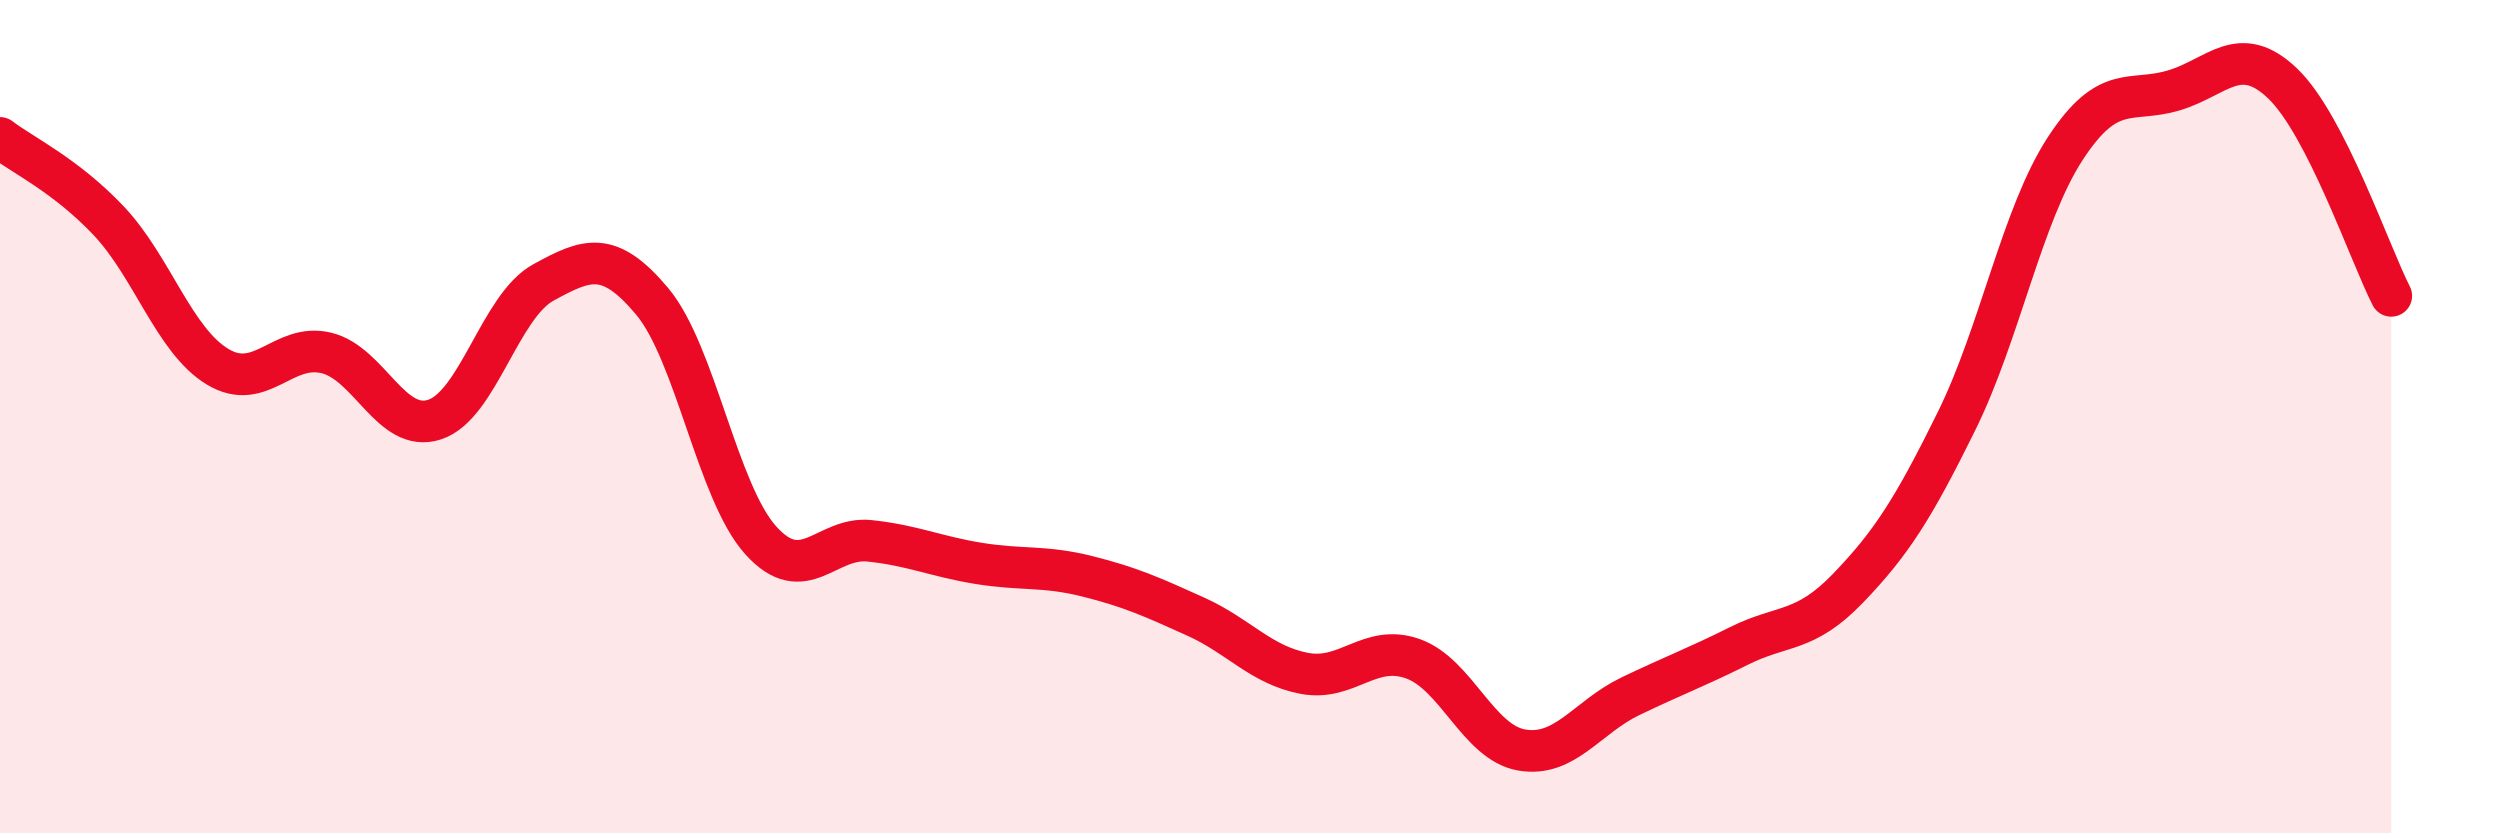
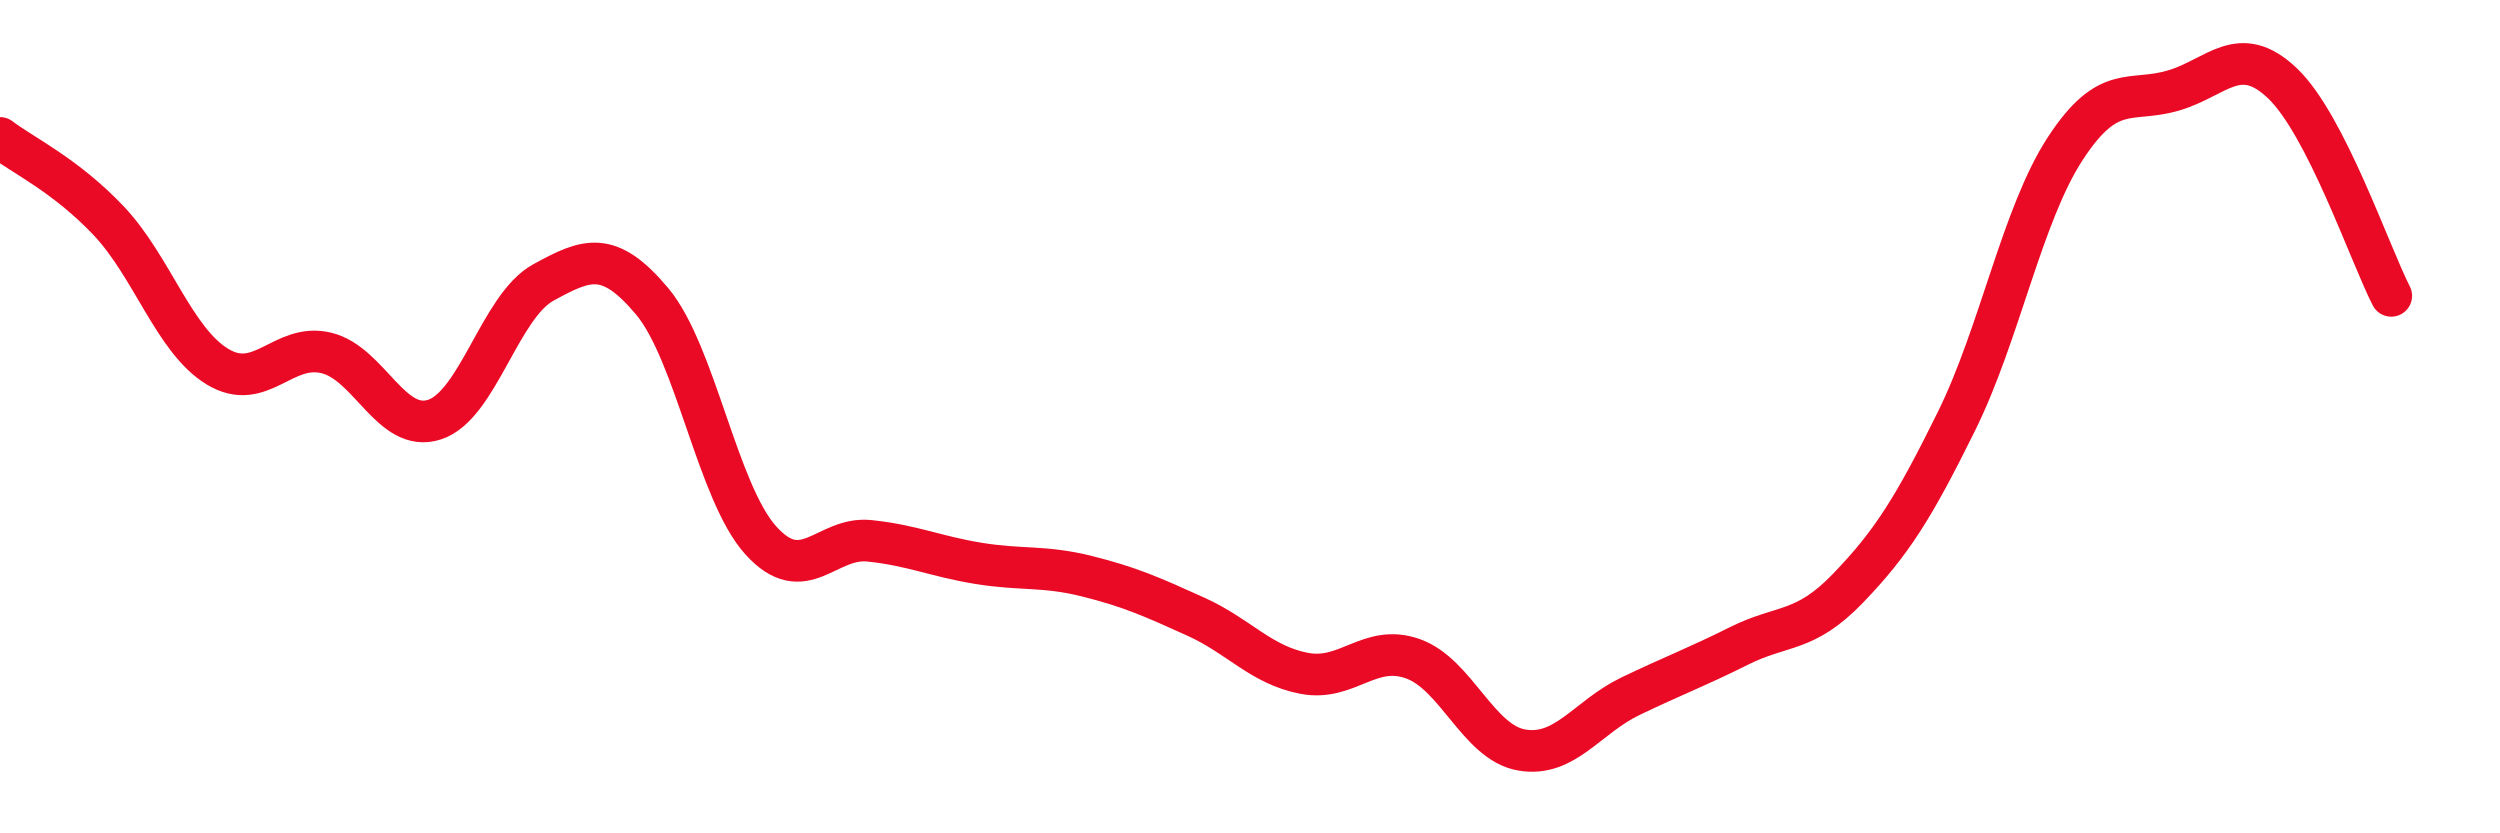
<svg xmlns="http://www.w3.org/2000/svg" width="60" height="20" viewBox="0 0 60 20">
-   <path d="M 0,3.31 C 0.52,3.71 1.57,4.2 2.61,5.3 C 3.65,6.4 4.18,8.17 5.22,8.8 C 6.26,9.43 6.79,8.22 7.83,8.47 C 8.87,8.72 9.39,10.41 10.43,10.07 C 11.47,9.73 12,7.35 13.04,6.78 C 14.08,6.21 14.61,5.99 15.65,7.23 C 16.69,8.47 17.22,11.82 18.26,12.97 C 19.3,14.12 19.83,12.87 20.87,12.98 C 21.91,13.09 22.44,13.35 23.48,13.52 C 24.52,13.69 25.05,13.57 26.09,13.83 C 27.13,14.09 27.66,14.33 28.7,14.8 C 29.74,15.27 30.26,15.96 31.3,16.16 C 32.34,16.36 32.87,15.44 33.91,15.81 C 34.95,16.18 35.48,17.82 36.52,18 C 37.56,18.18 38.09,17.21 39.13,16.71 C 40.17,16.21 40.7,16.02 41.74,15.5 C 42.78,14.98 43.31,15.2 44.35,14.12 C 45.39,13.04 45.92,12.21 46.96,10.1 C 48,7.99 48.53,5.15 49.57,3.56 C 50.61,1.97 51.13,2.48 52.17,2.17 C 53.21,1.86 53.74,1.01 54.78,2 C 55.82,2.99 56.87,6.08 57.39,7.1L57.39 20L0 20Z" fill="#EB0A25" opacity="0.1" stroke-linecap="round" stroke-linejoin="round" />
  <path d="M 0,3.31 C 0.52,3.71 1.57,4.2 2.61,5.3 C 3.65,6.4 4.18,8.17 5.22,8.8 C 6.26,9.43 6.79,8.22 7.83,8.47 C 8.87,8.72 9.39,10.41 10.43,10.07 C 11.47,9.73 12,7.35 13.04,6.78 C 14.08,6.21 14.61,5.99 15.65,7.23 C 16.69,8.47 17.22,11.82 18.26,12.97 C 19.3,14.12 19.83,12.87 20.87,12.98 C 21.91,13.09 22.44,13.35 23.48,13.52 C 24.52,13.69 25.05,13.57 26.09,13.83 C 27.13,14.09 27.66,14.33 28.7,14.8 C 29.74,15.27 30.26,15.96 31.3,16.16 C 32.34,16.36 32.87,15.44 33.91,15.81 C 34.95,16.18 35.48,17.82 36.52,18 C 37.56,18.18 38.09,17.21 39.13,16.71 C 40.17,16.21 40.7,16.02 41.74,15.5 C 42.78,14.98 43.31,15.2 44.35,14.12 C 45.39,13.04 45.92,12.21 46.96,10.1 C 48,7.99 48.53,5.15 49.57,3.56 C 50.61,1.97 51.13,2.48 52.17,2.17 C 53.21,1.86 53.74,1.01 54.78,2 C 55.82,2.99 56.87,6.08 57.39,7.1" stroke="#EB0A25" stroke-width="1" fill="none" stroke-linecap="round" stroke-linejoin="round" />
</svg>